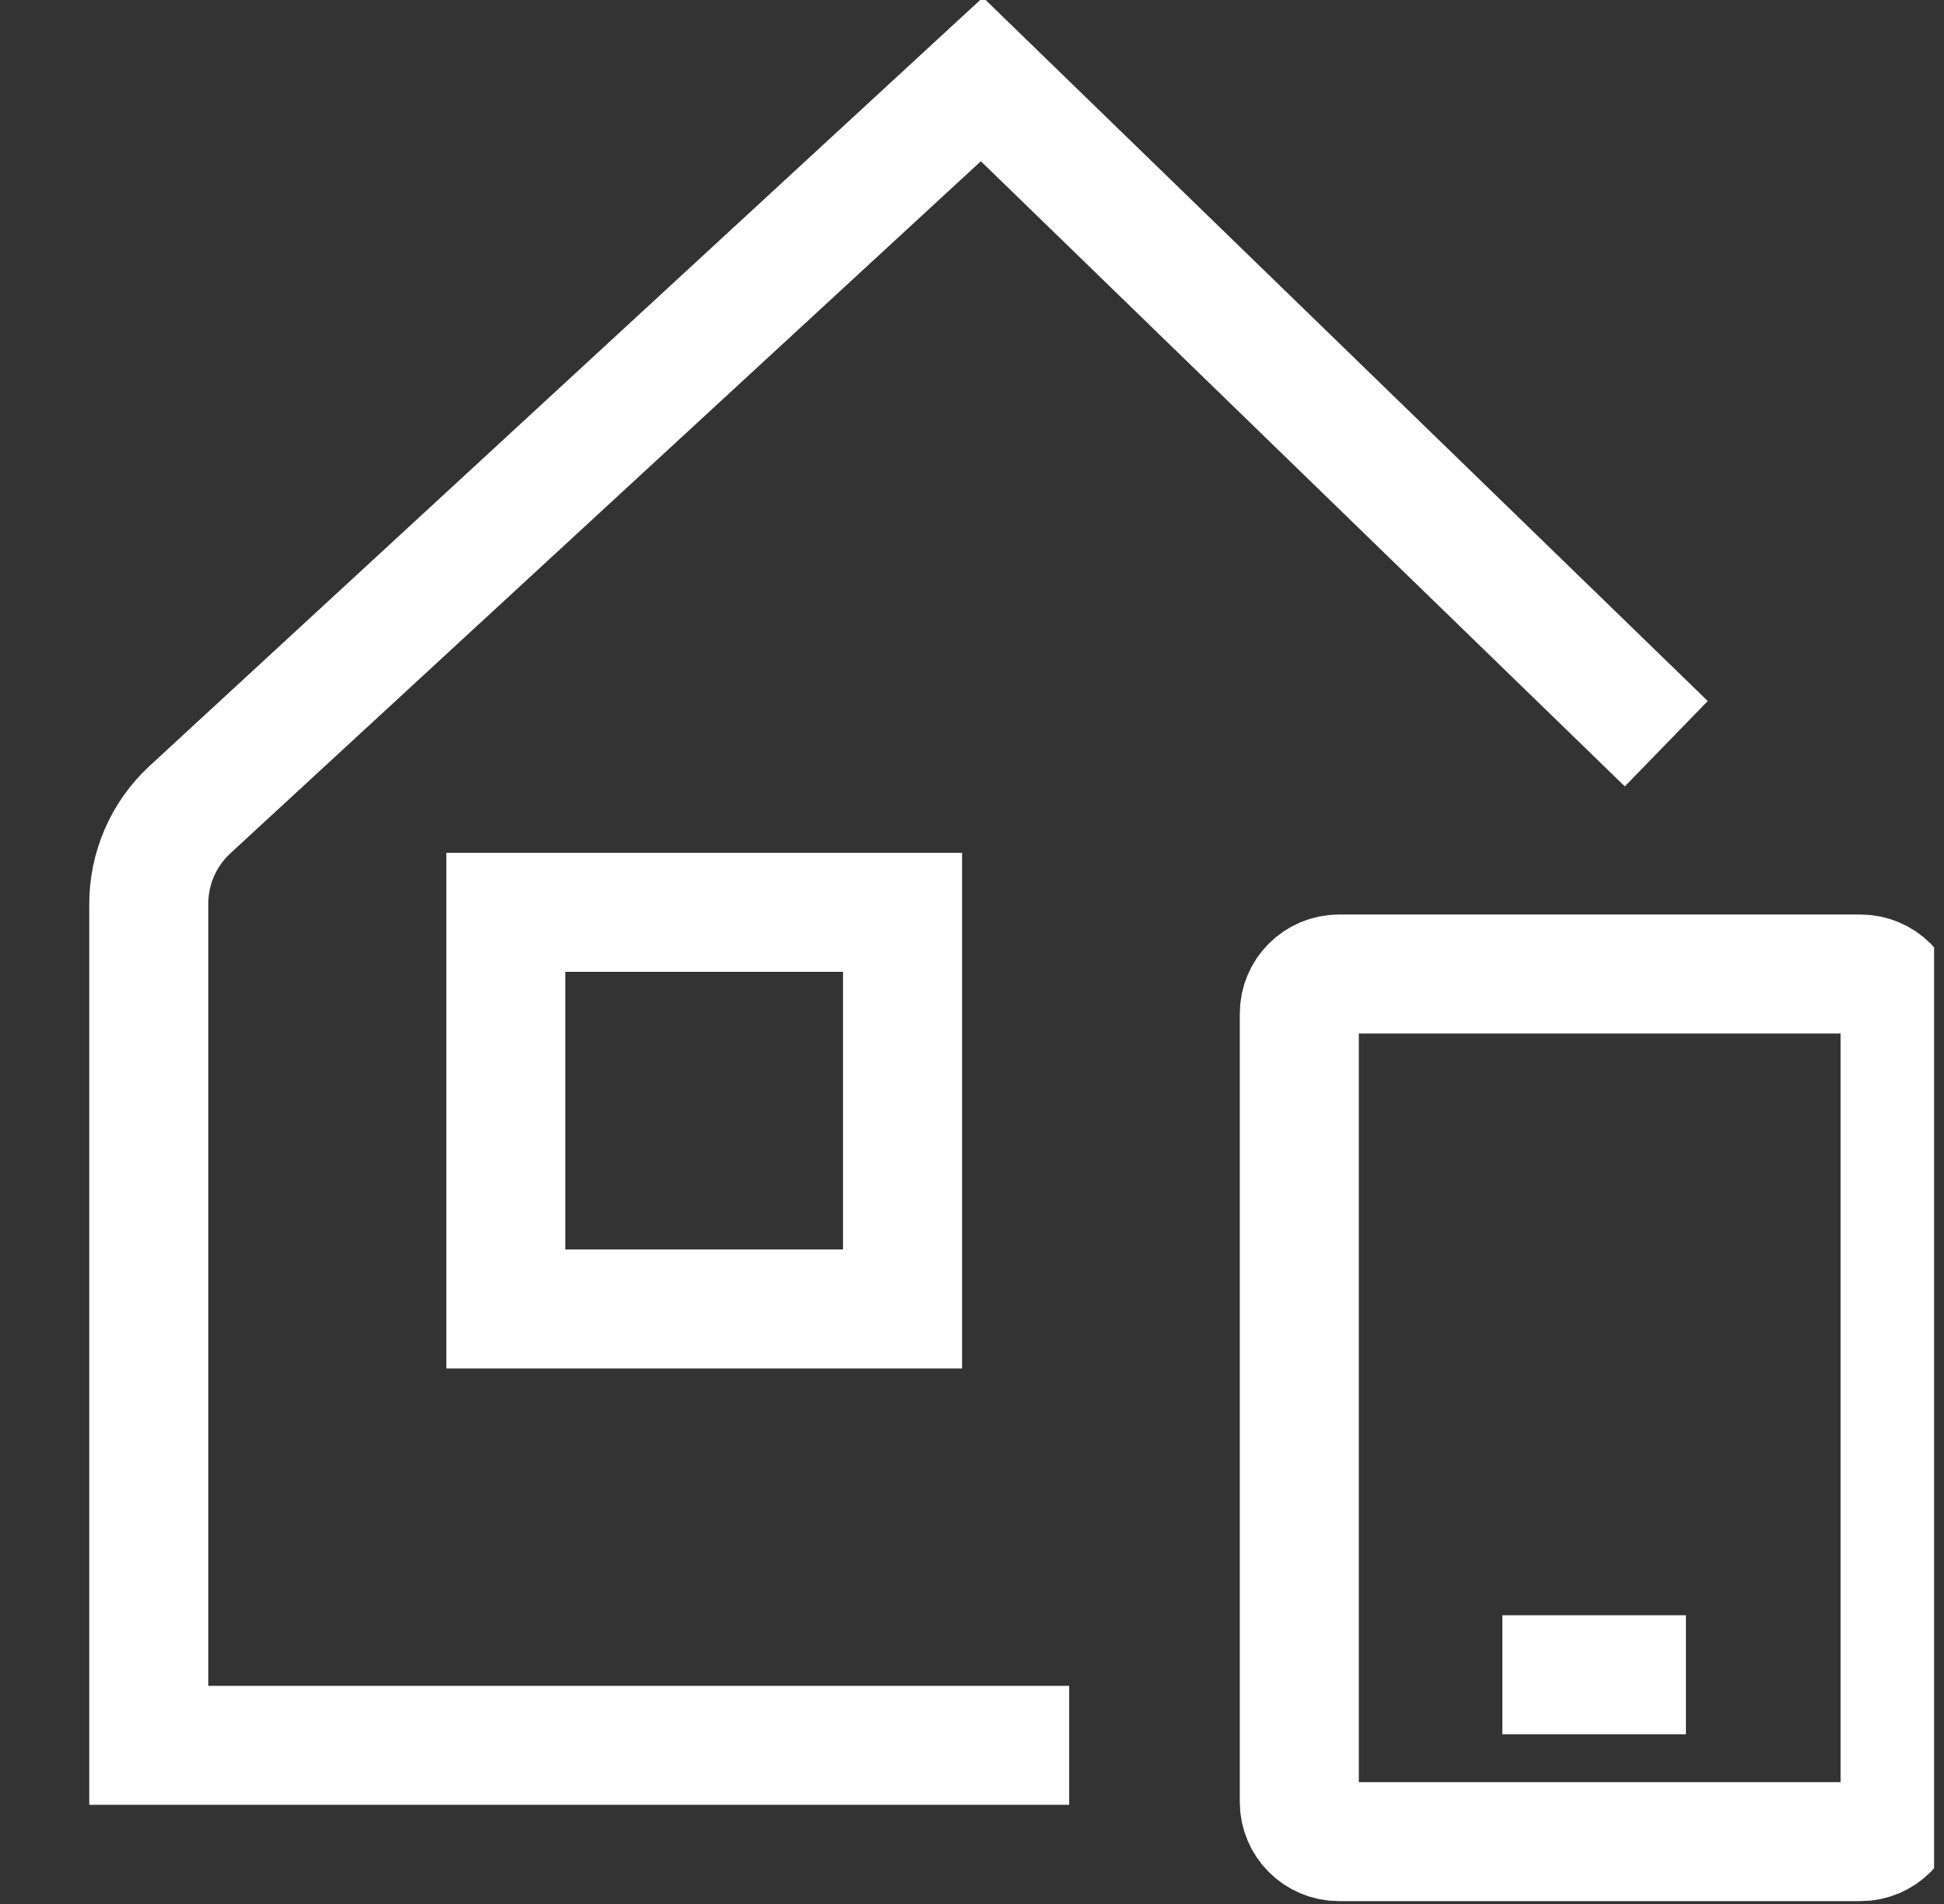
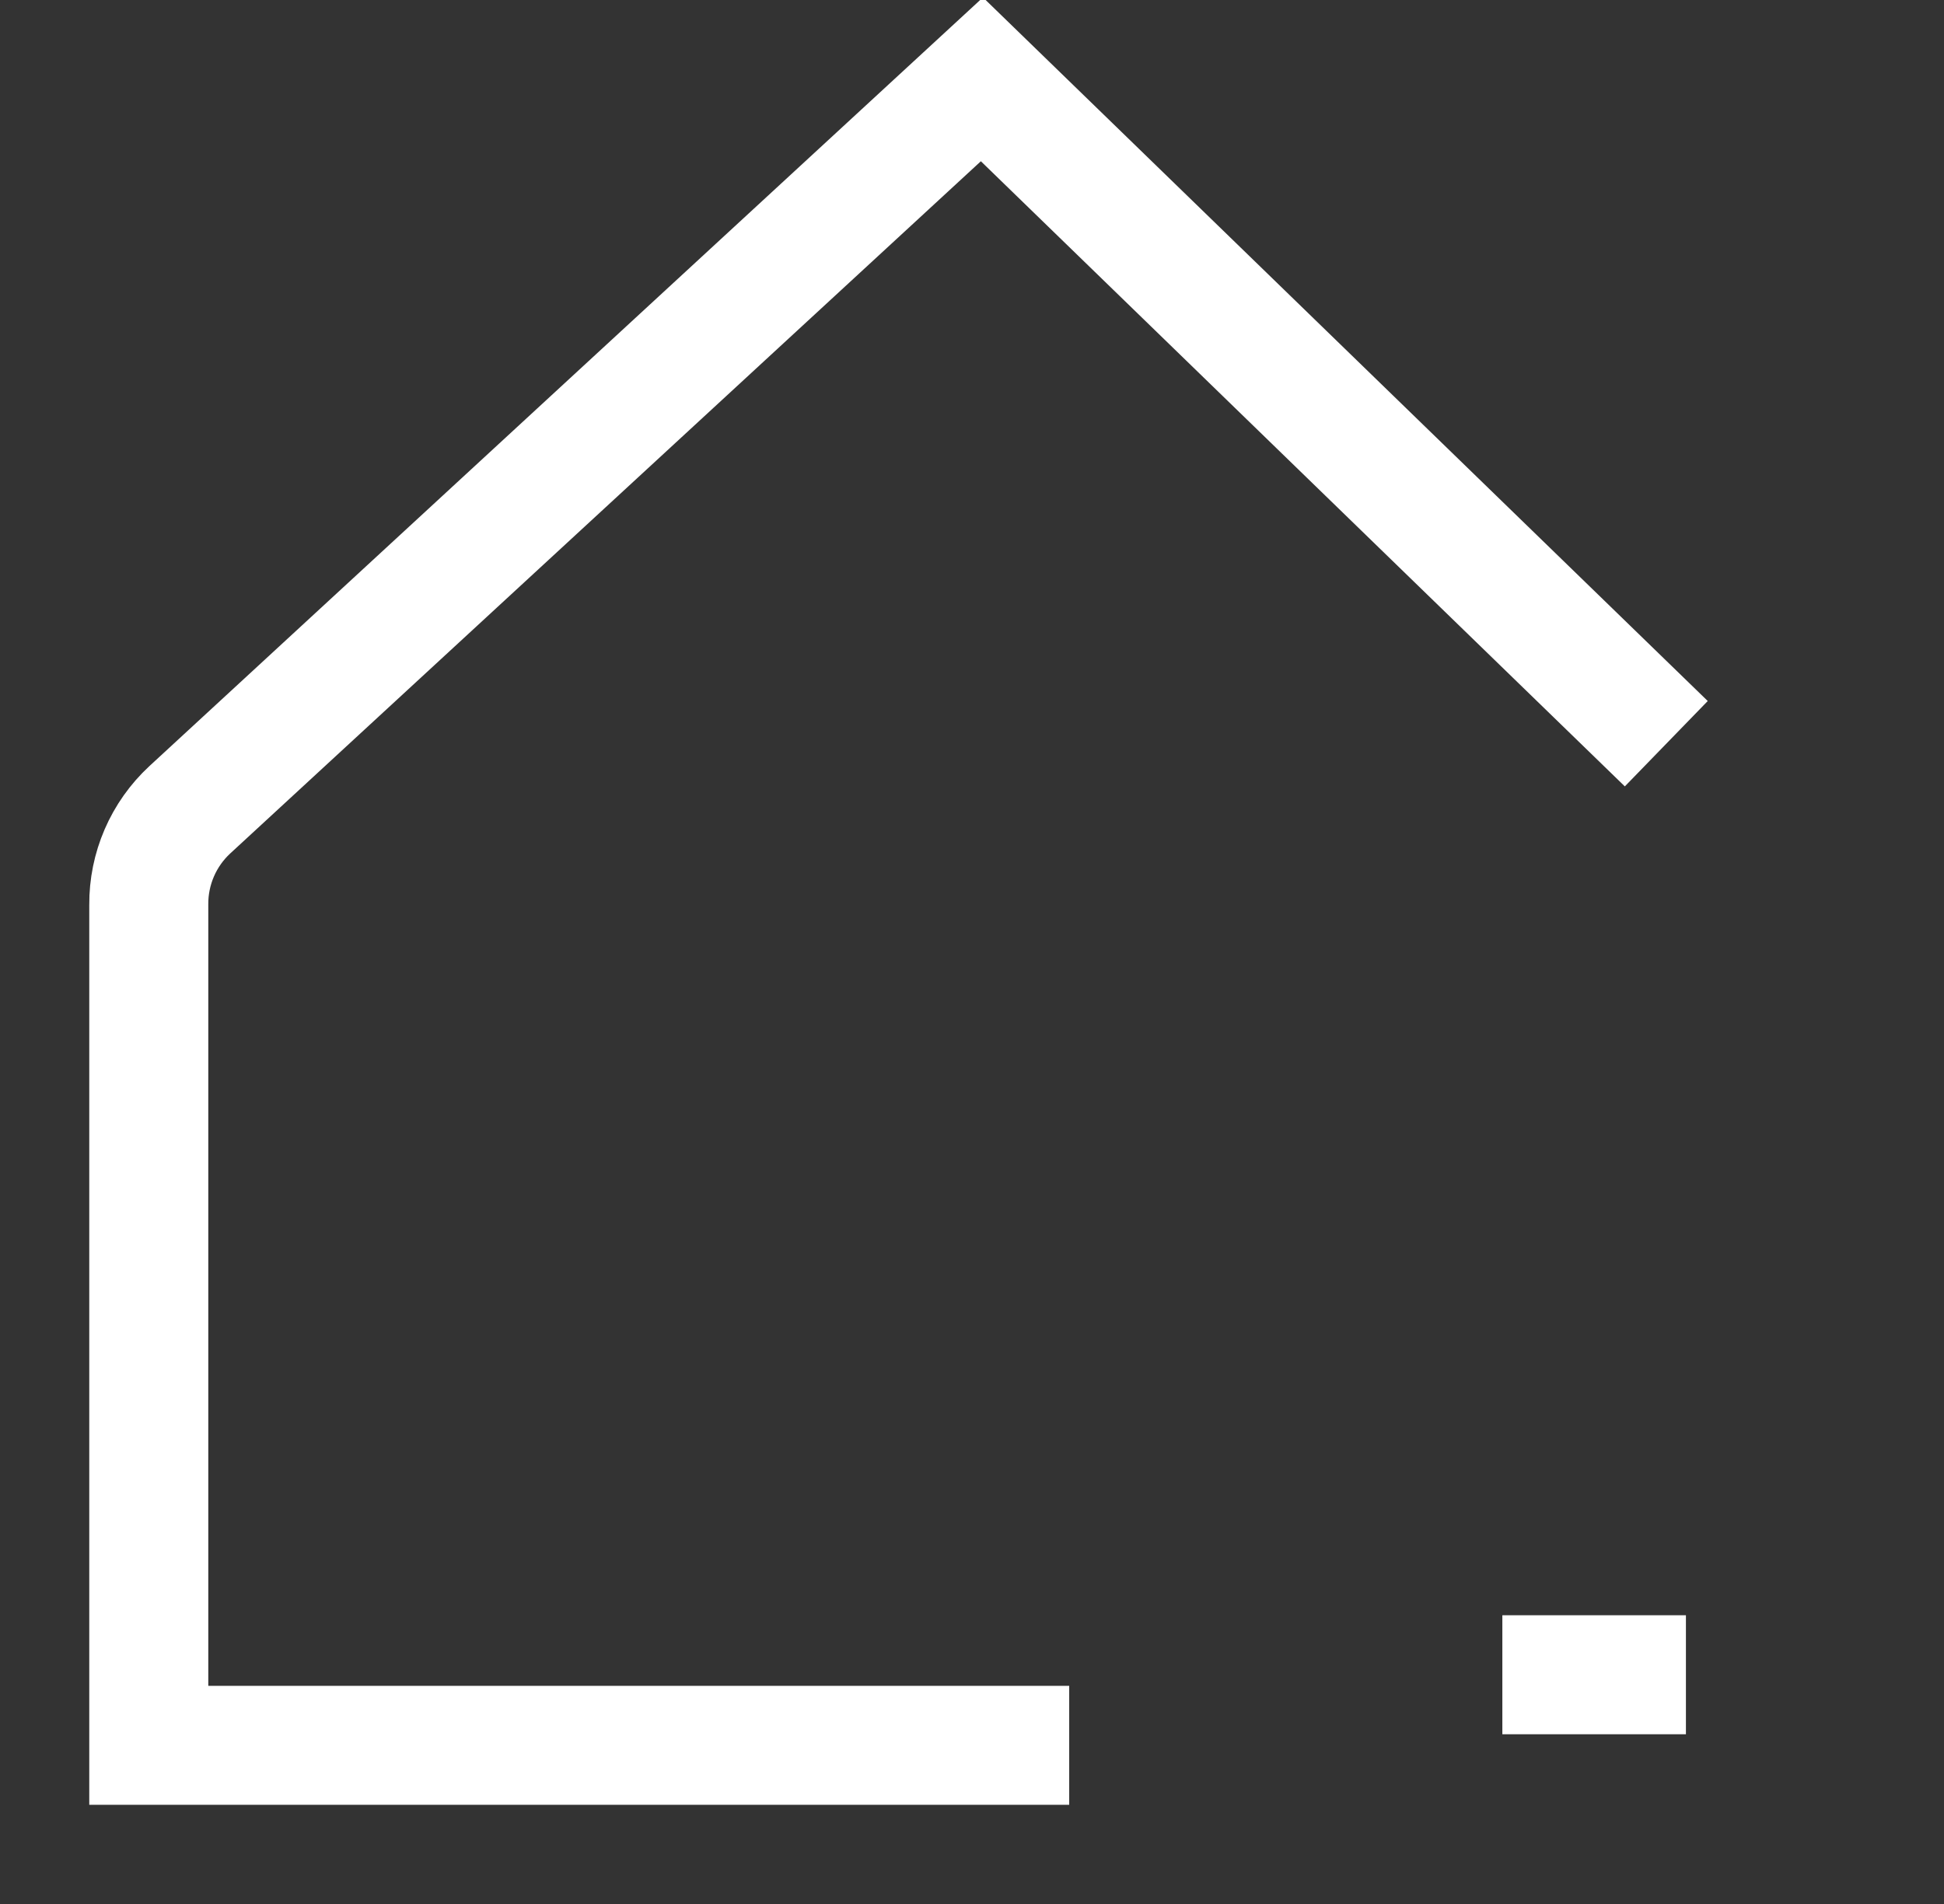
<svg xmlns="http://www.w3.org/2000/svg" width="49" height="48" viewBox="0 0 49 48" fill="none">
  <rect x="0" y="0" width="49" height="48" fill="#333333" stroke="none" />
  <g clip-path="url(#clip0_5187_1075)">
    <path d="M26.95 44H6.981C6.124 44 3.75 44 3.75 44C3.75 44 3.75 41.626 3.75 40.769V22.806C3.747 22.358 3.837 21.914 4.015 21.502C4.193 21.09 4.455 20.72 4.784 20.415L24.75 2L42 18.749" stroke="white" stroke-width="3" />
-     <path d="M12.75 23V33H22.75V23H12.75Z" stroke="white" stroke-width="3" />
-     <path d="M33.75 24.555C33.198 24.555 32.75 25.002 32.75 25.555C32.75 32.179 32.75 38.803 32.75 45.428C32.75 45.98 33.198 46.428 33.75 46.428C38.131 46.428 42.512 46.428 46.893 46.428C47.445 46.428 47.893 45.98 47.893 45.428C47.893 38.803 47.893 32.179 47.893 25.555C47.893 25.002 47.445 24.555 46.893 24.555C42.512 24.555 38.131 24.555 33.75 24.555Z" stroke="white" stroke-width="3" />
    <path d="M37.868 42.221H42.495" stroke="white" stroke-width="3" />
  </g>
  <defs>
    <clipPath id="clip0_5187_1075">
      <rect width="48" height="48" fill="white" transform="translate(0.75)" />
    </clipPath>
  </defs>
</svg>